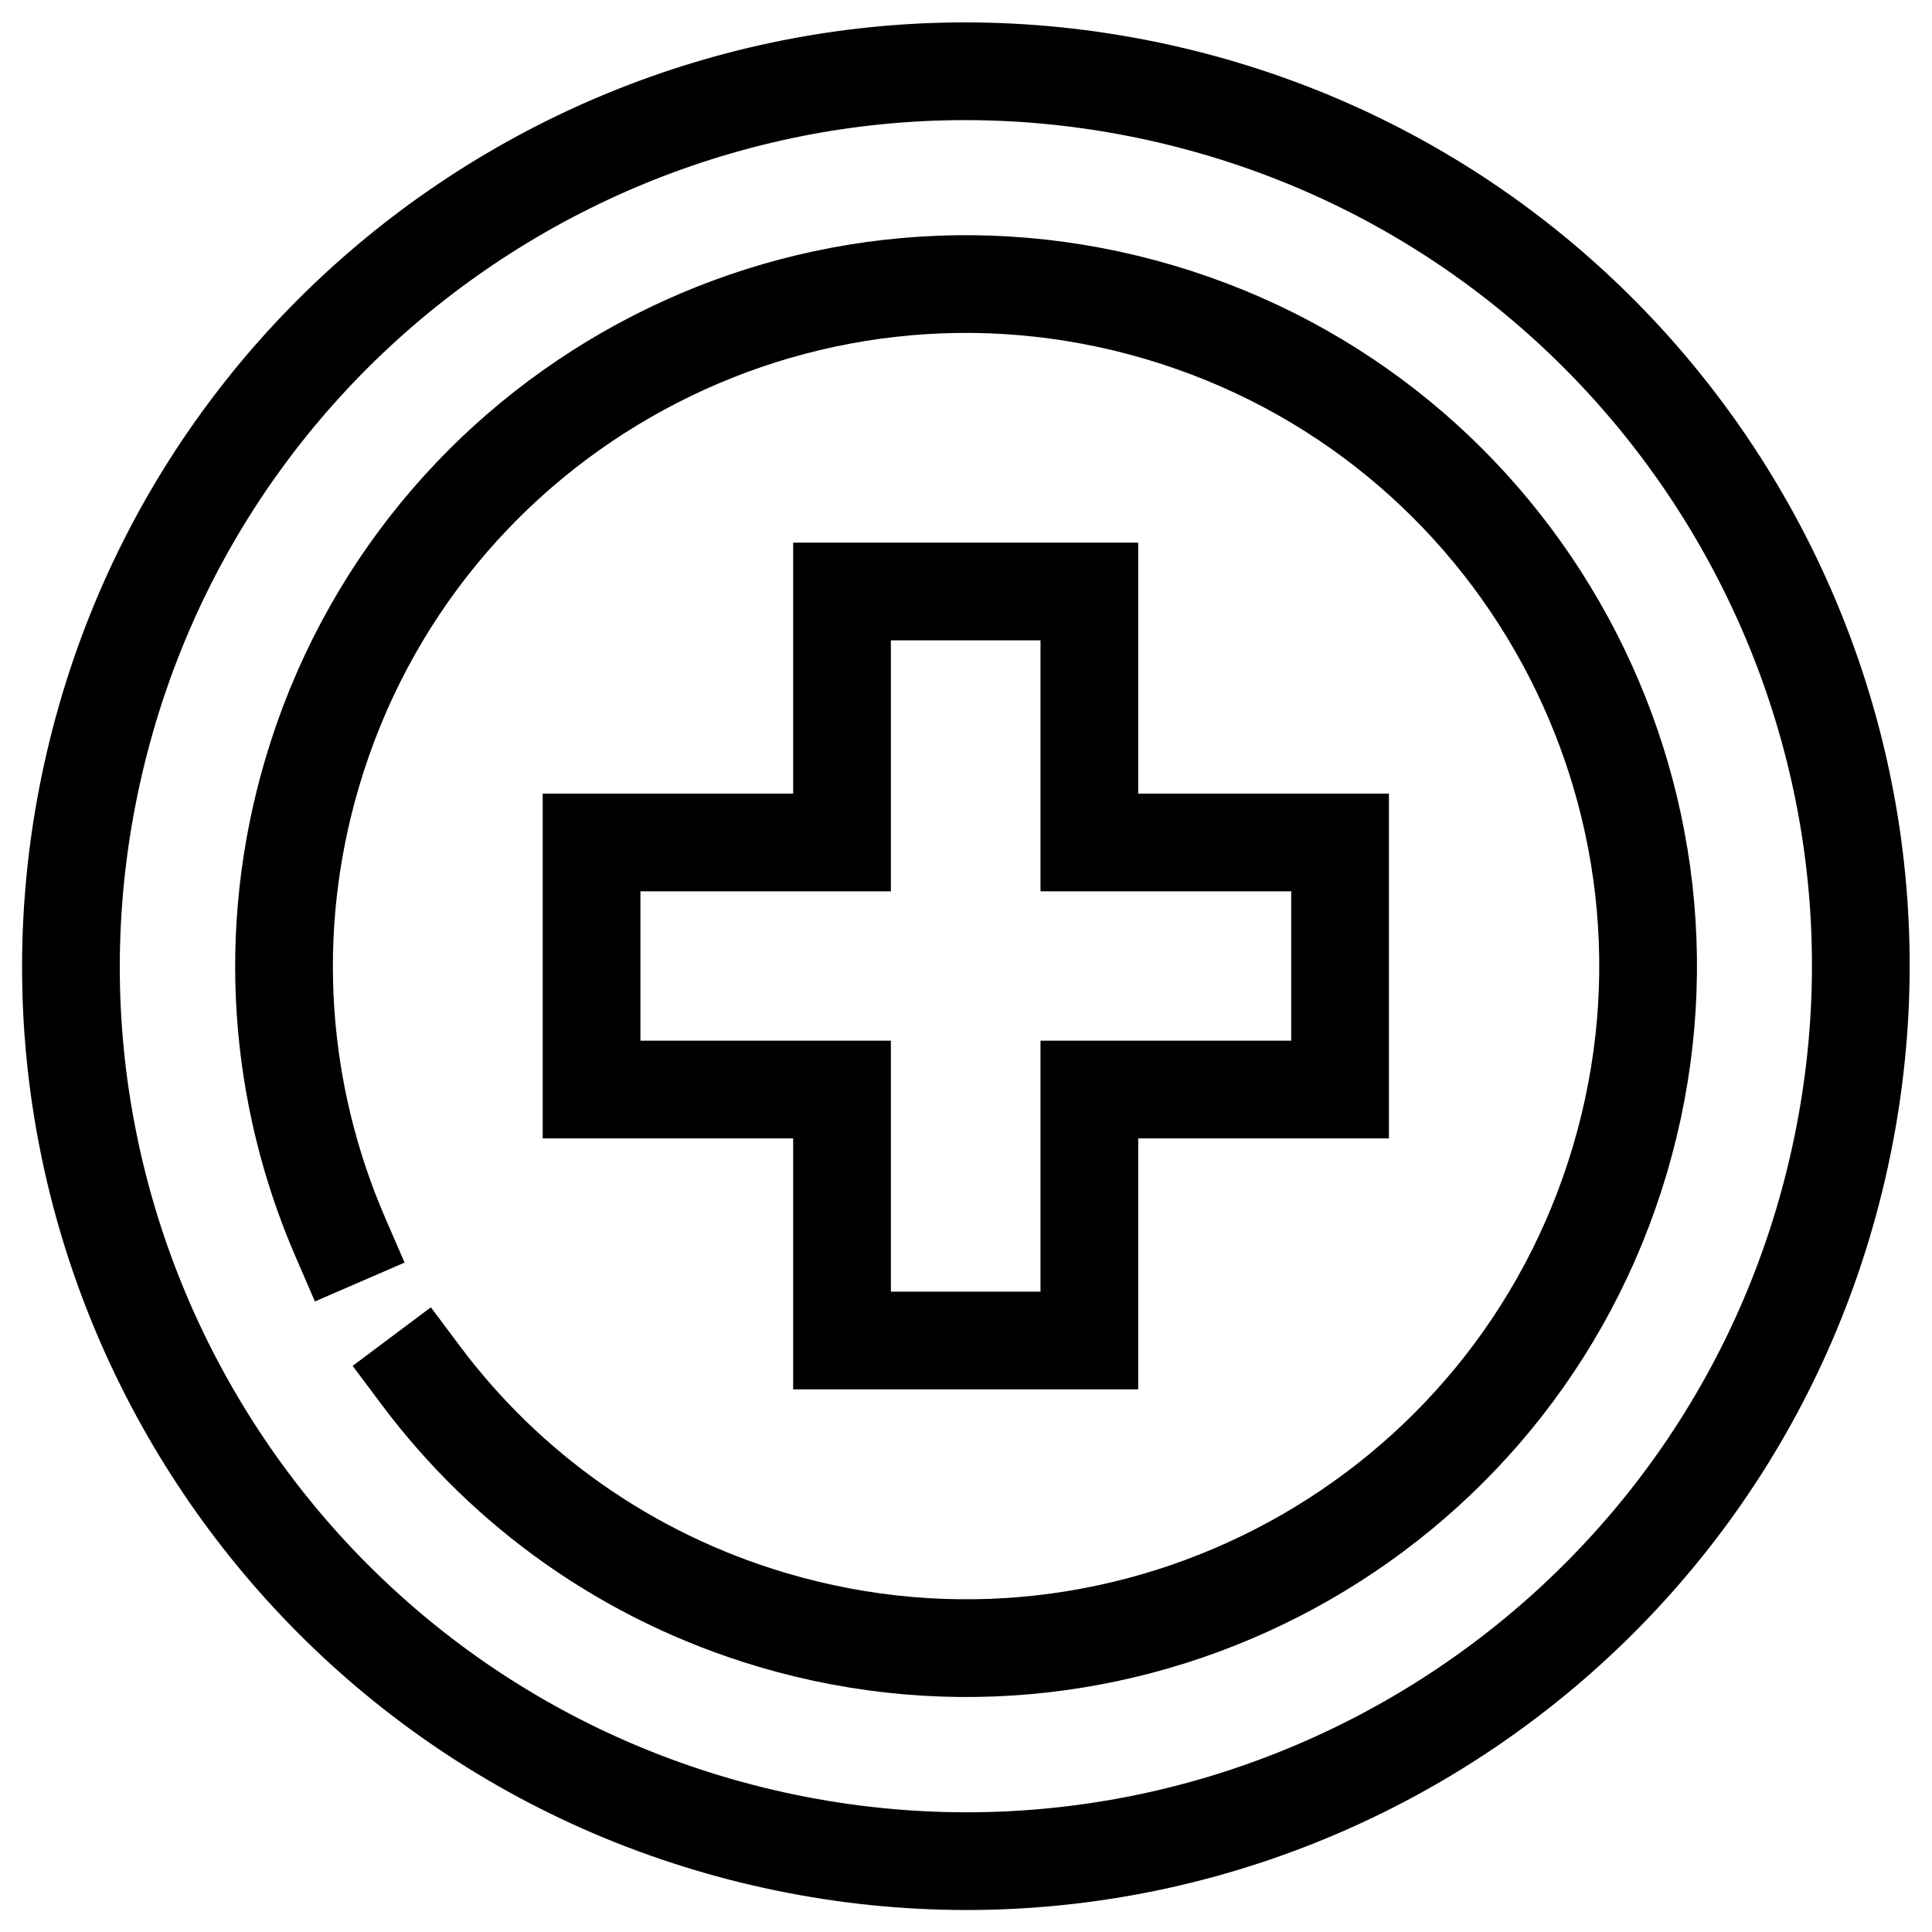
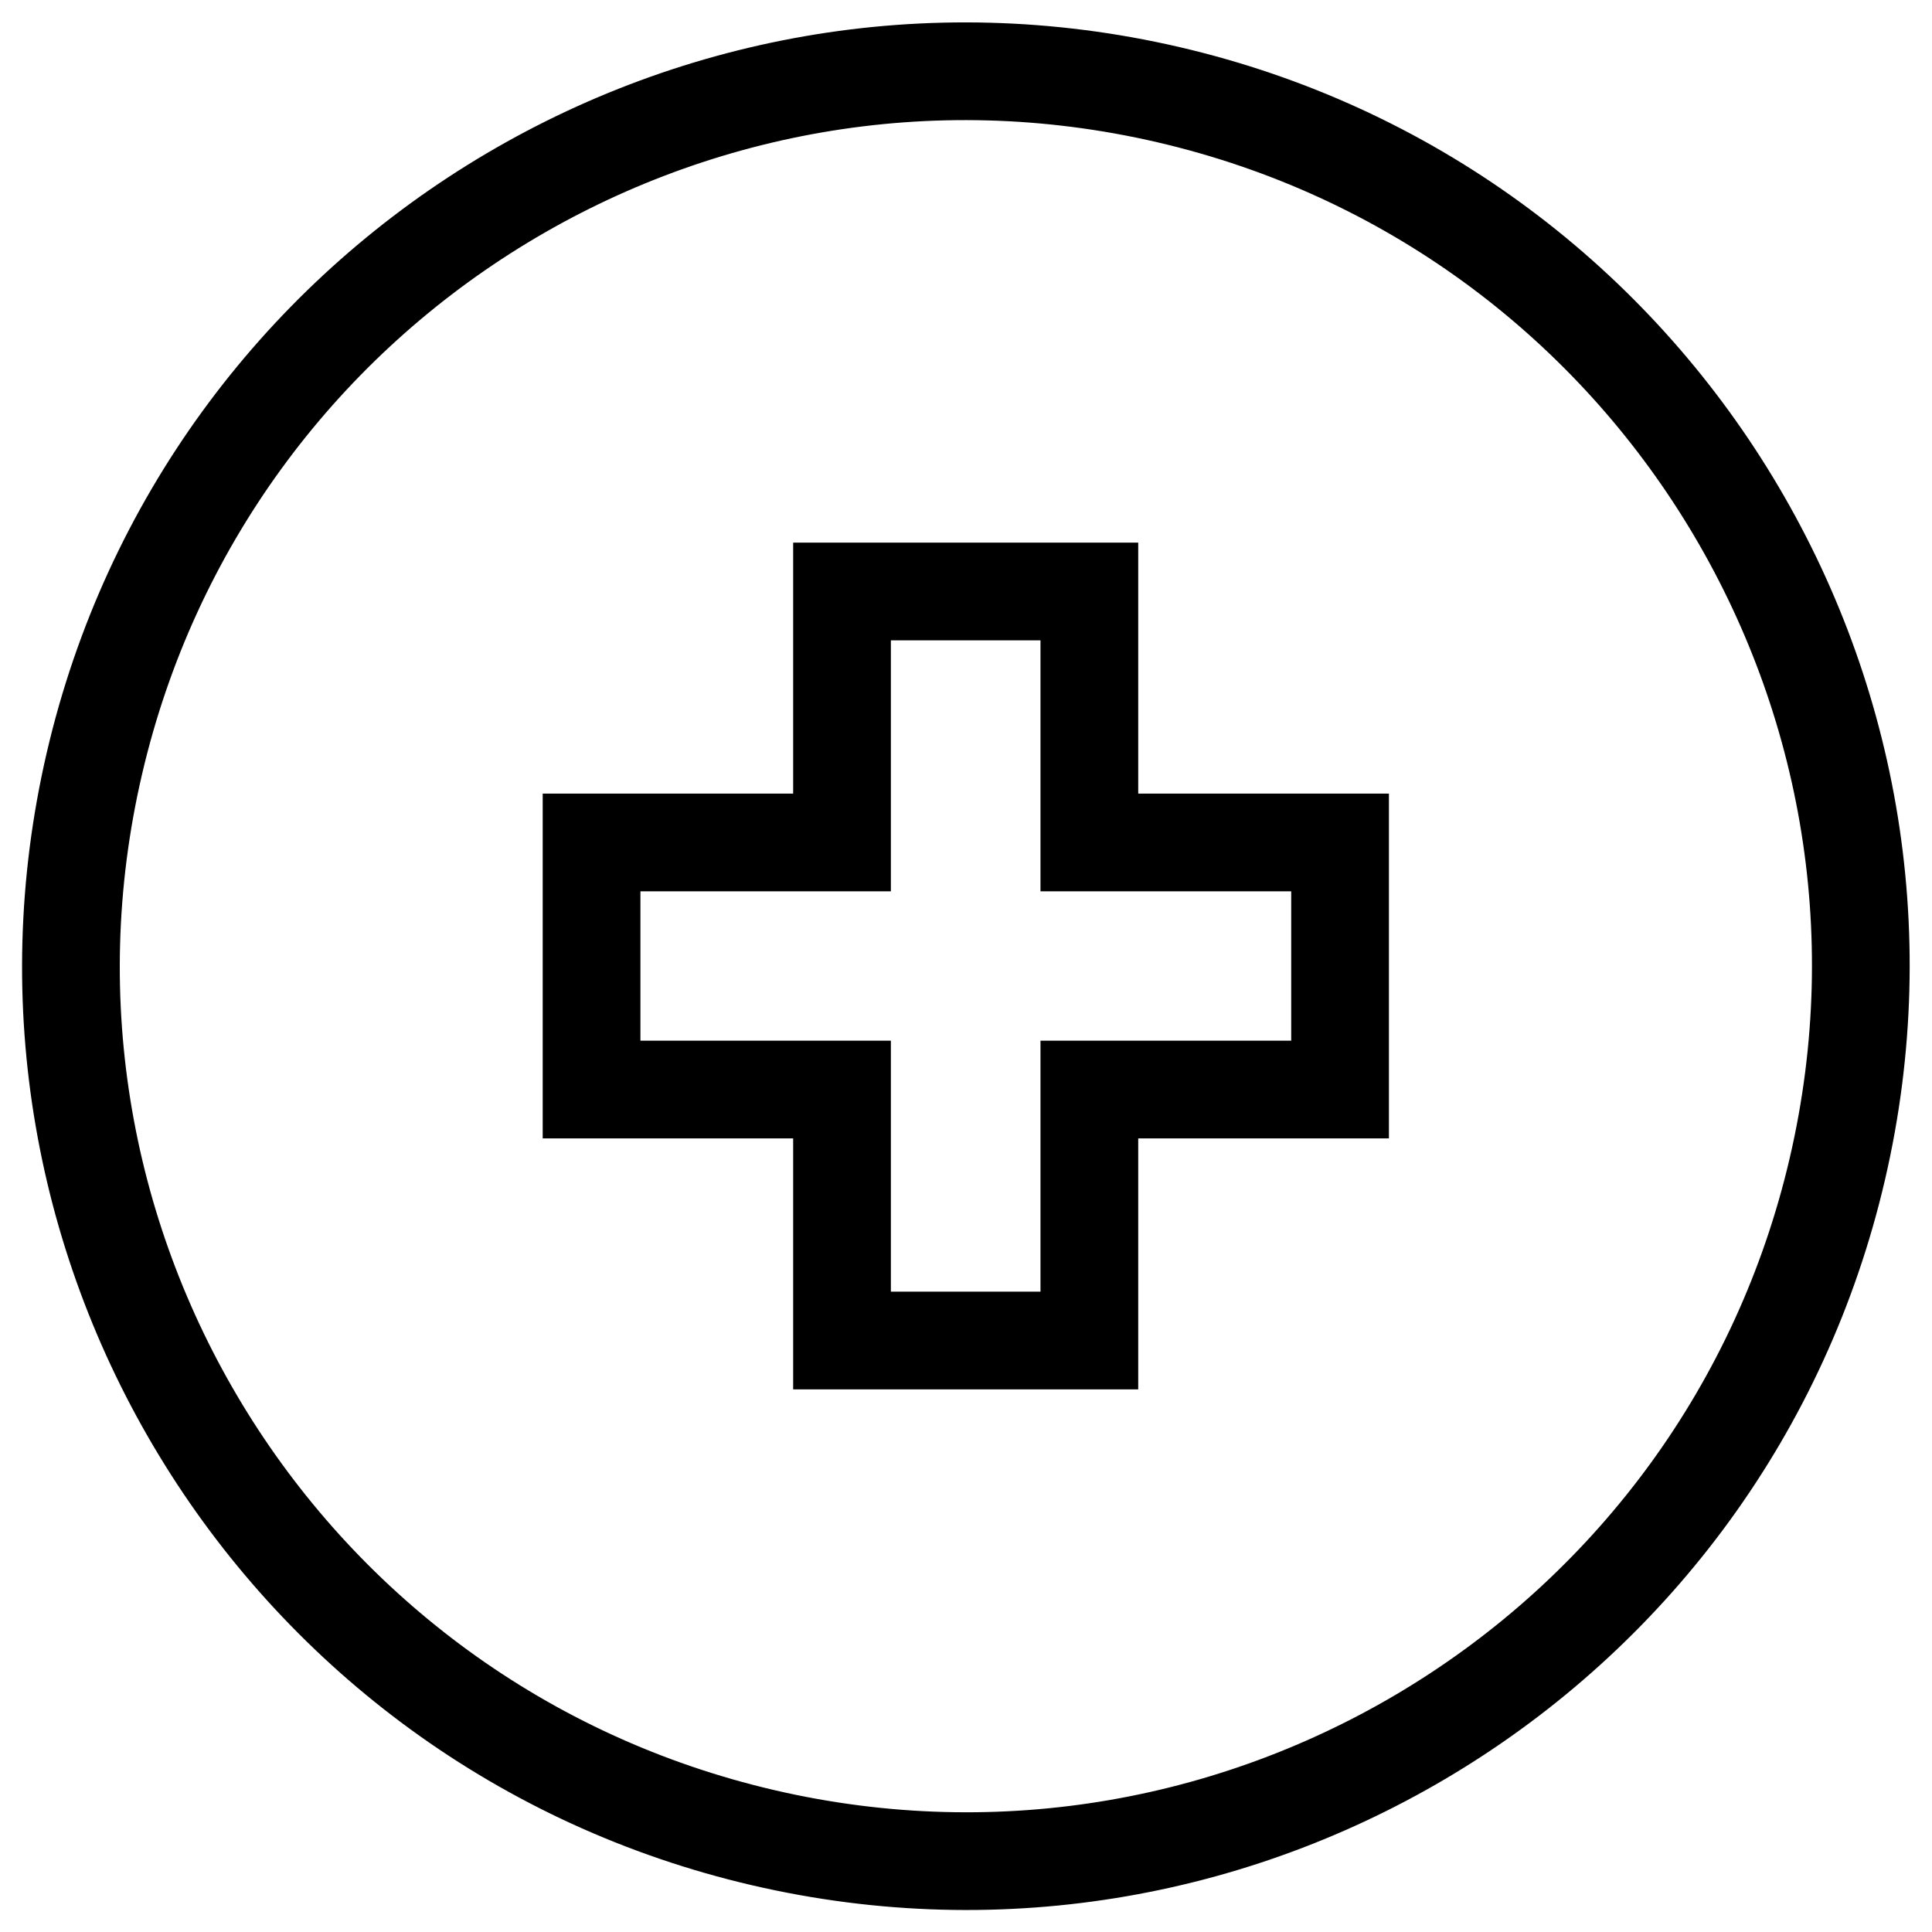
<svg xmlns="http://www.w3.org/2000/svg" width="52" height="52" viewBox="0 0 52 52" fill="none">
  <path d="M29.32 22.675V15.92H22.663V22.675H15.922V29.325H22.663V36.08H29.32V29.325H36.068V22.675H29.32Z" stroke="black" stroke-width="2.63" stroke-miterlimit="10" stroke-linecap="square" />
  <path d="M49.453 31.46C52.466 18.505 44.406 5.561 31.451 2.549C18.496 -0.463 5.552 7.597 2.54 20.551C-0.472 33.506 7.588 46.45 20.543 49.462C33.497 52.474 46.441 44.414 49.453 31.46Z" stroke="black" stroke-width="2.63" stroke-miterlimit="10" stroke-linecap="square" />
-   <path d="M9.16 33.299C7.508 29.485 7.132 25.095 8.403 20.799C11.277 11.076 21.49 5.53 31.206 8.403C40.923 11.276 46.475 21.49 43.602 31.207C40.729 40.923 30.515 46.476 20.799 43.603C16.864 42.439 13.612 40.073 11.332 37.027" stroke="black" stroke-width="2.63" stroke-miterlimit="10" stroke-linecap="square" />
</svg>